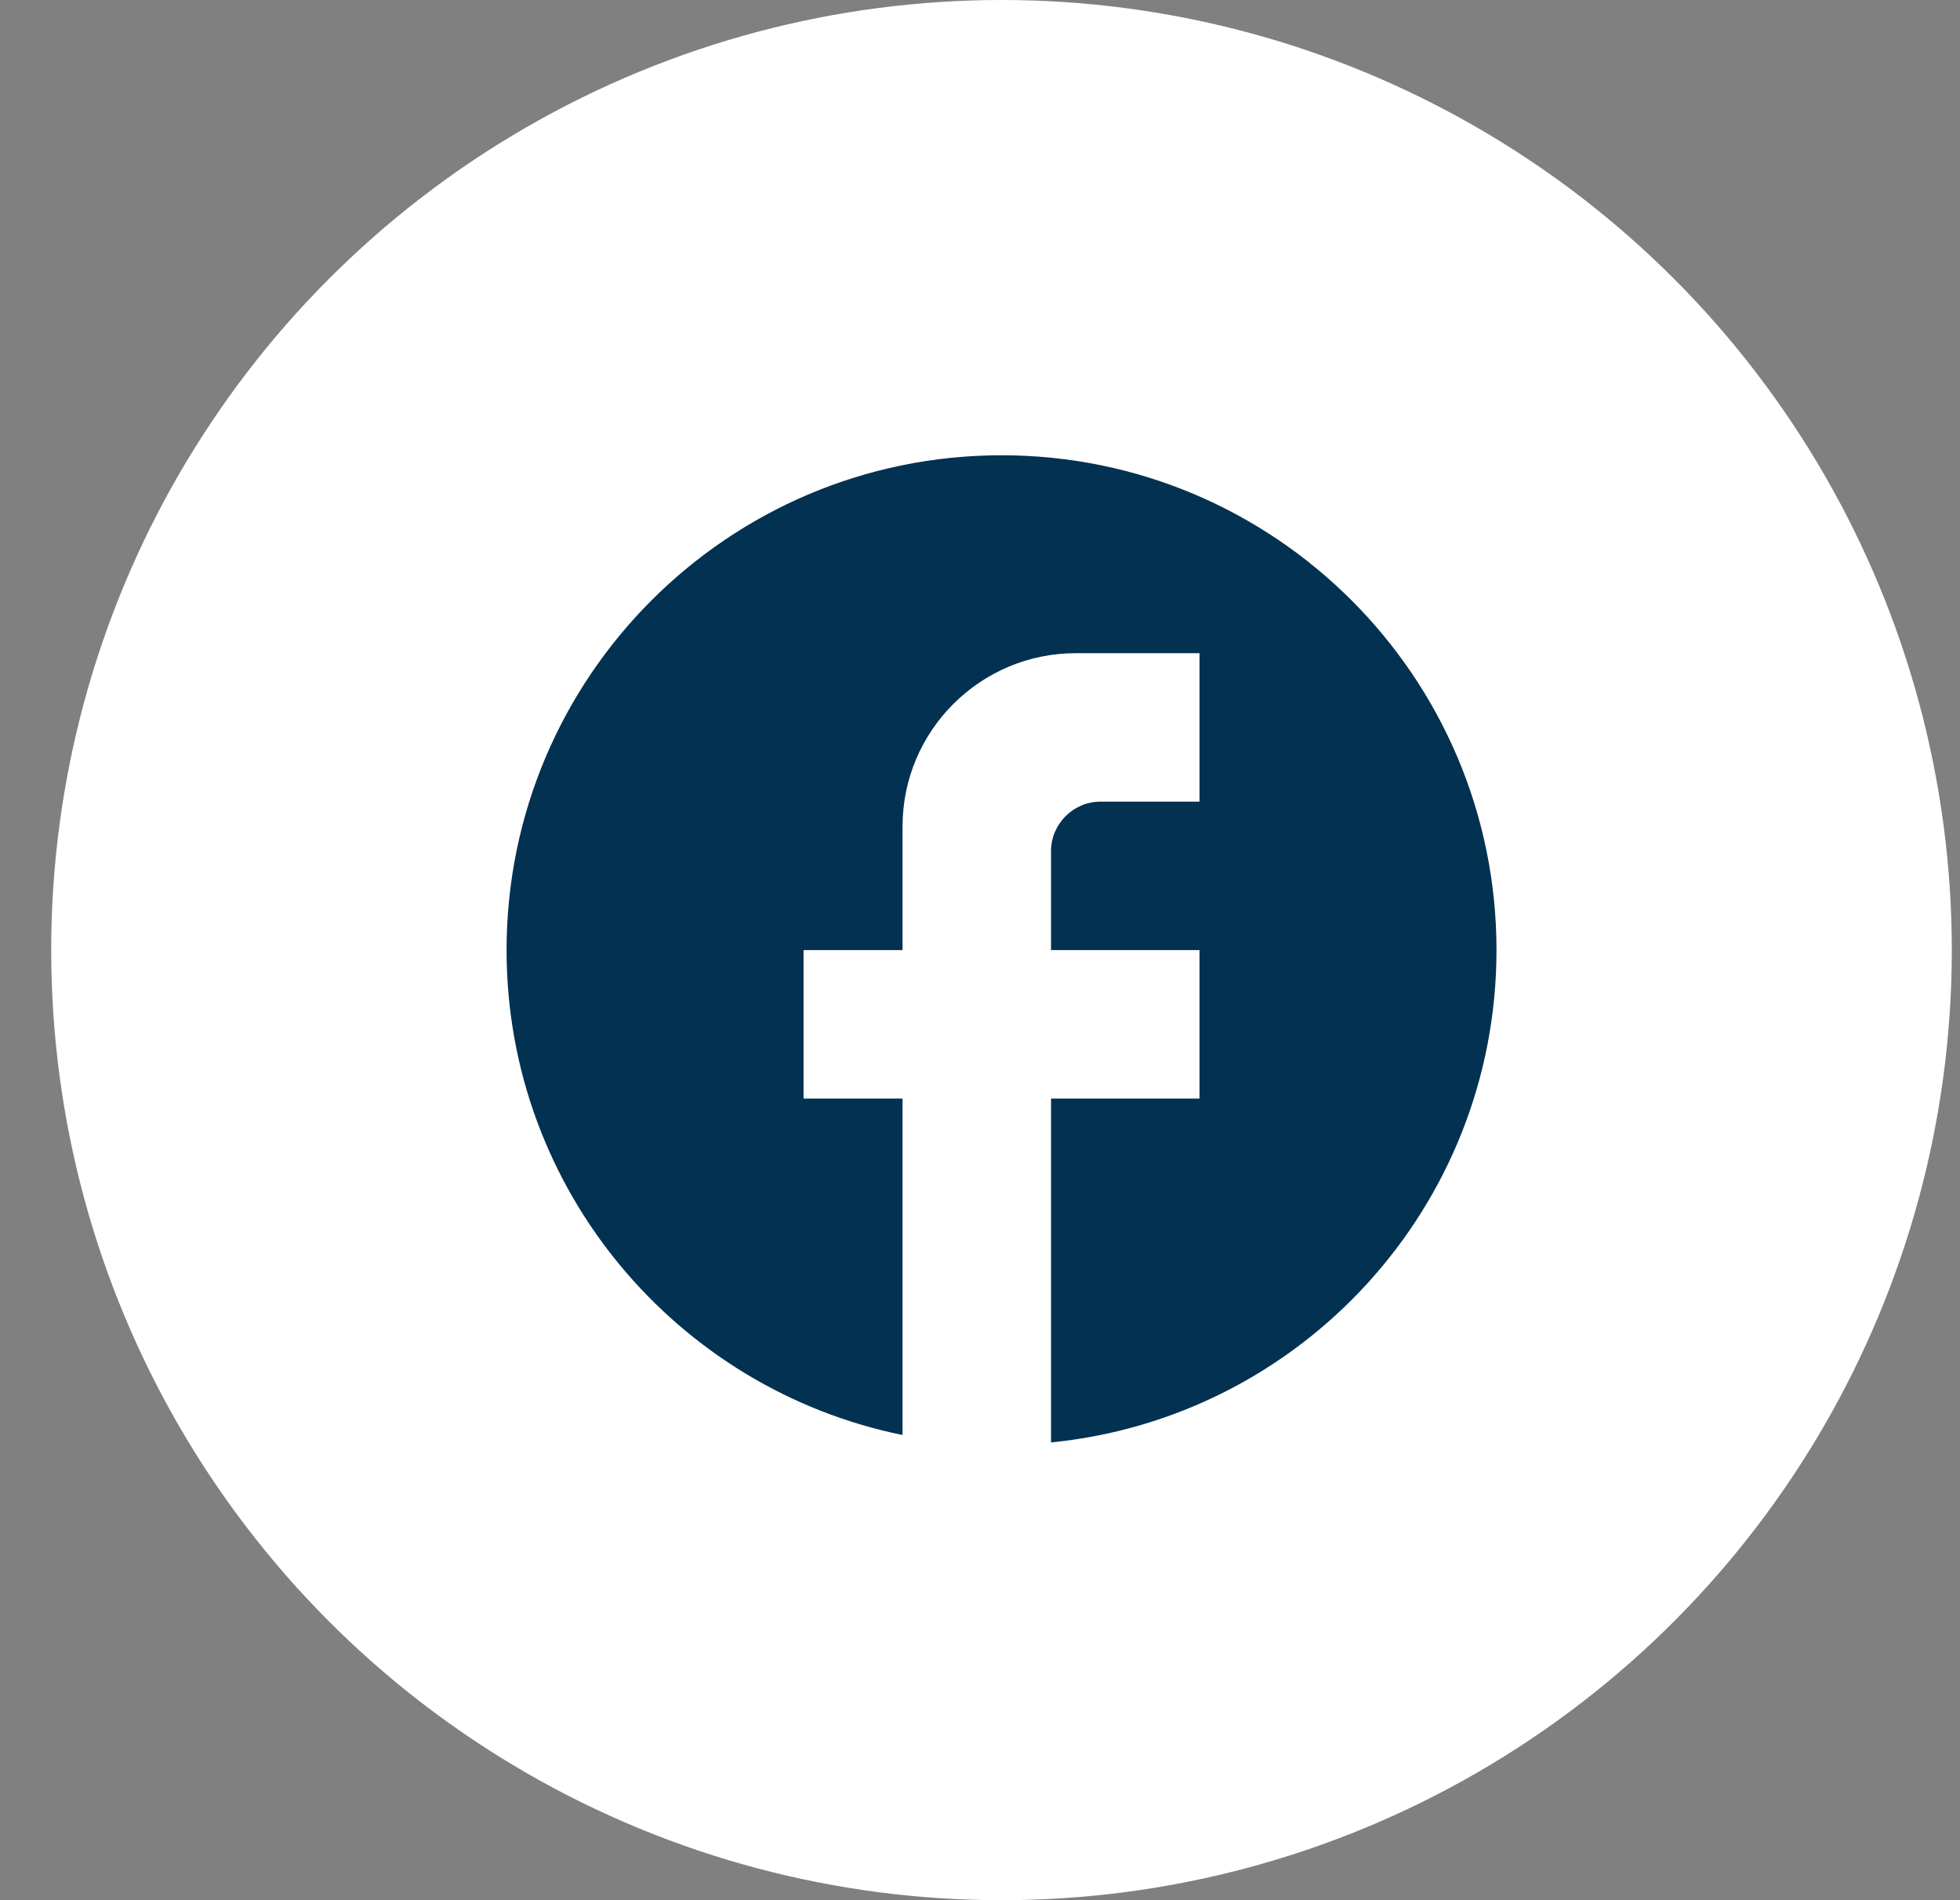
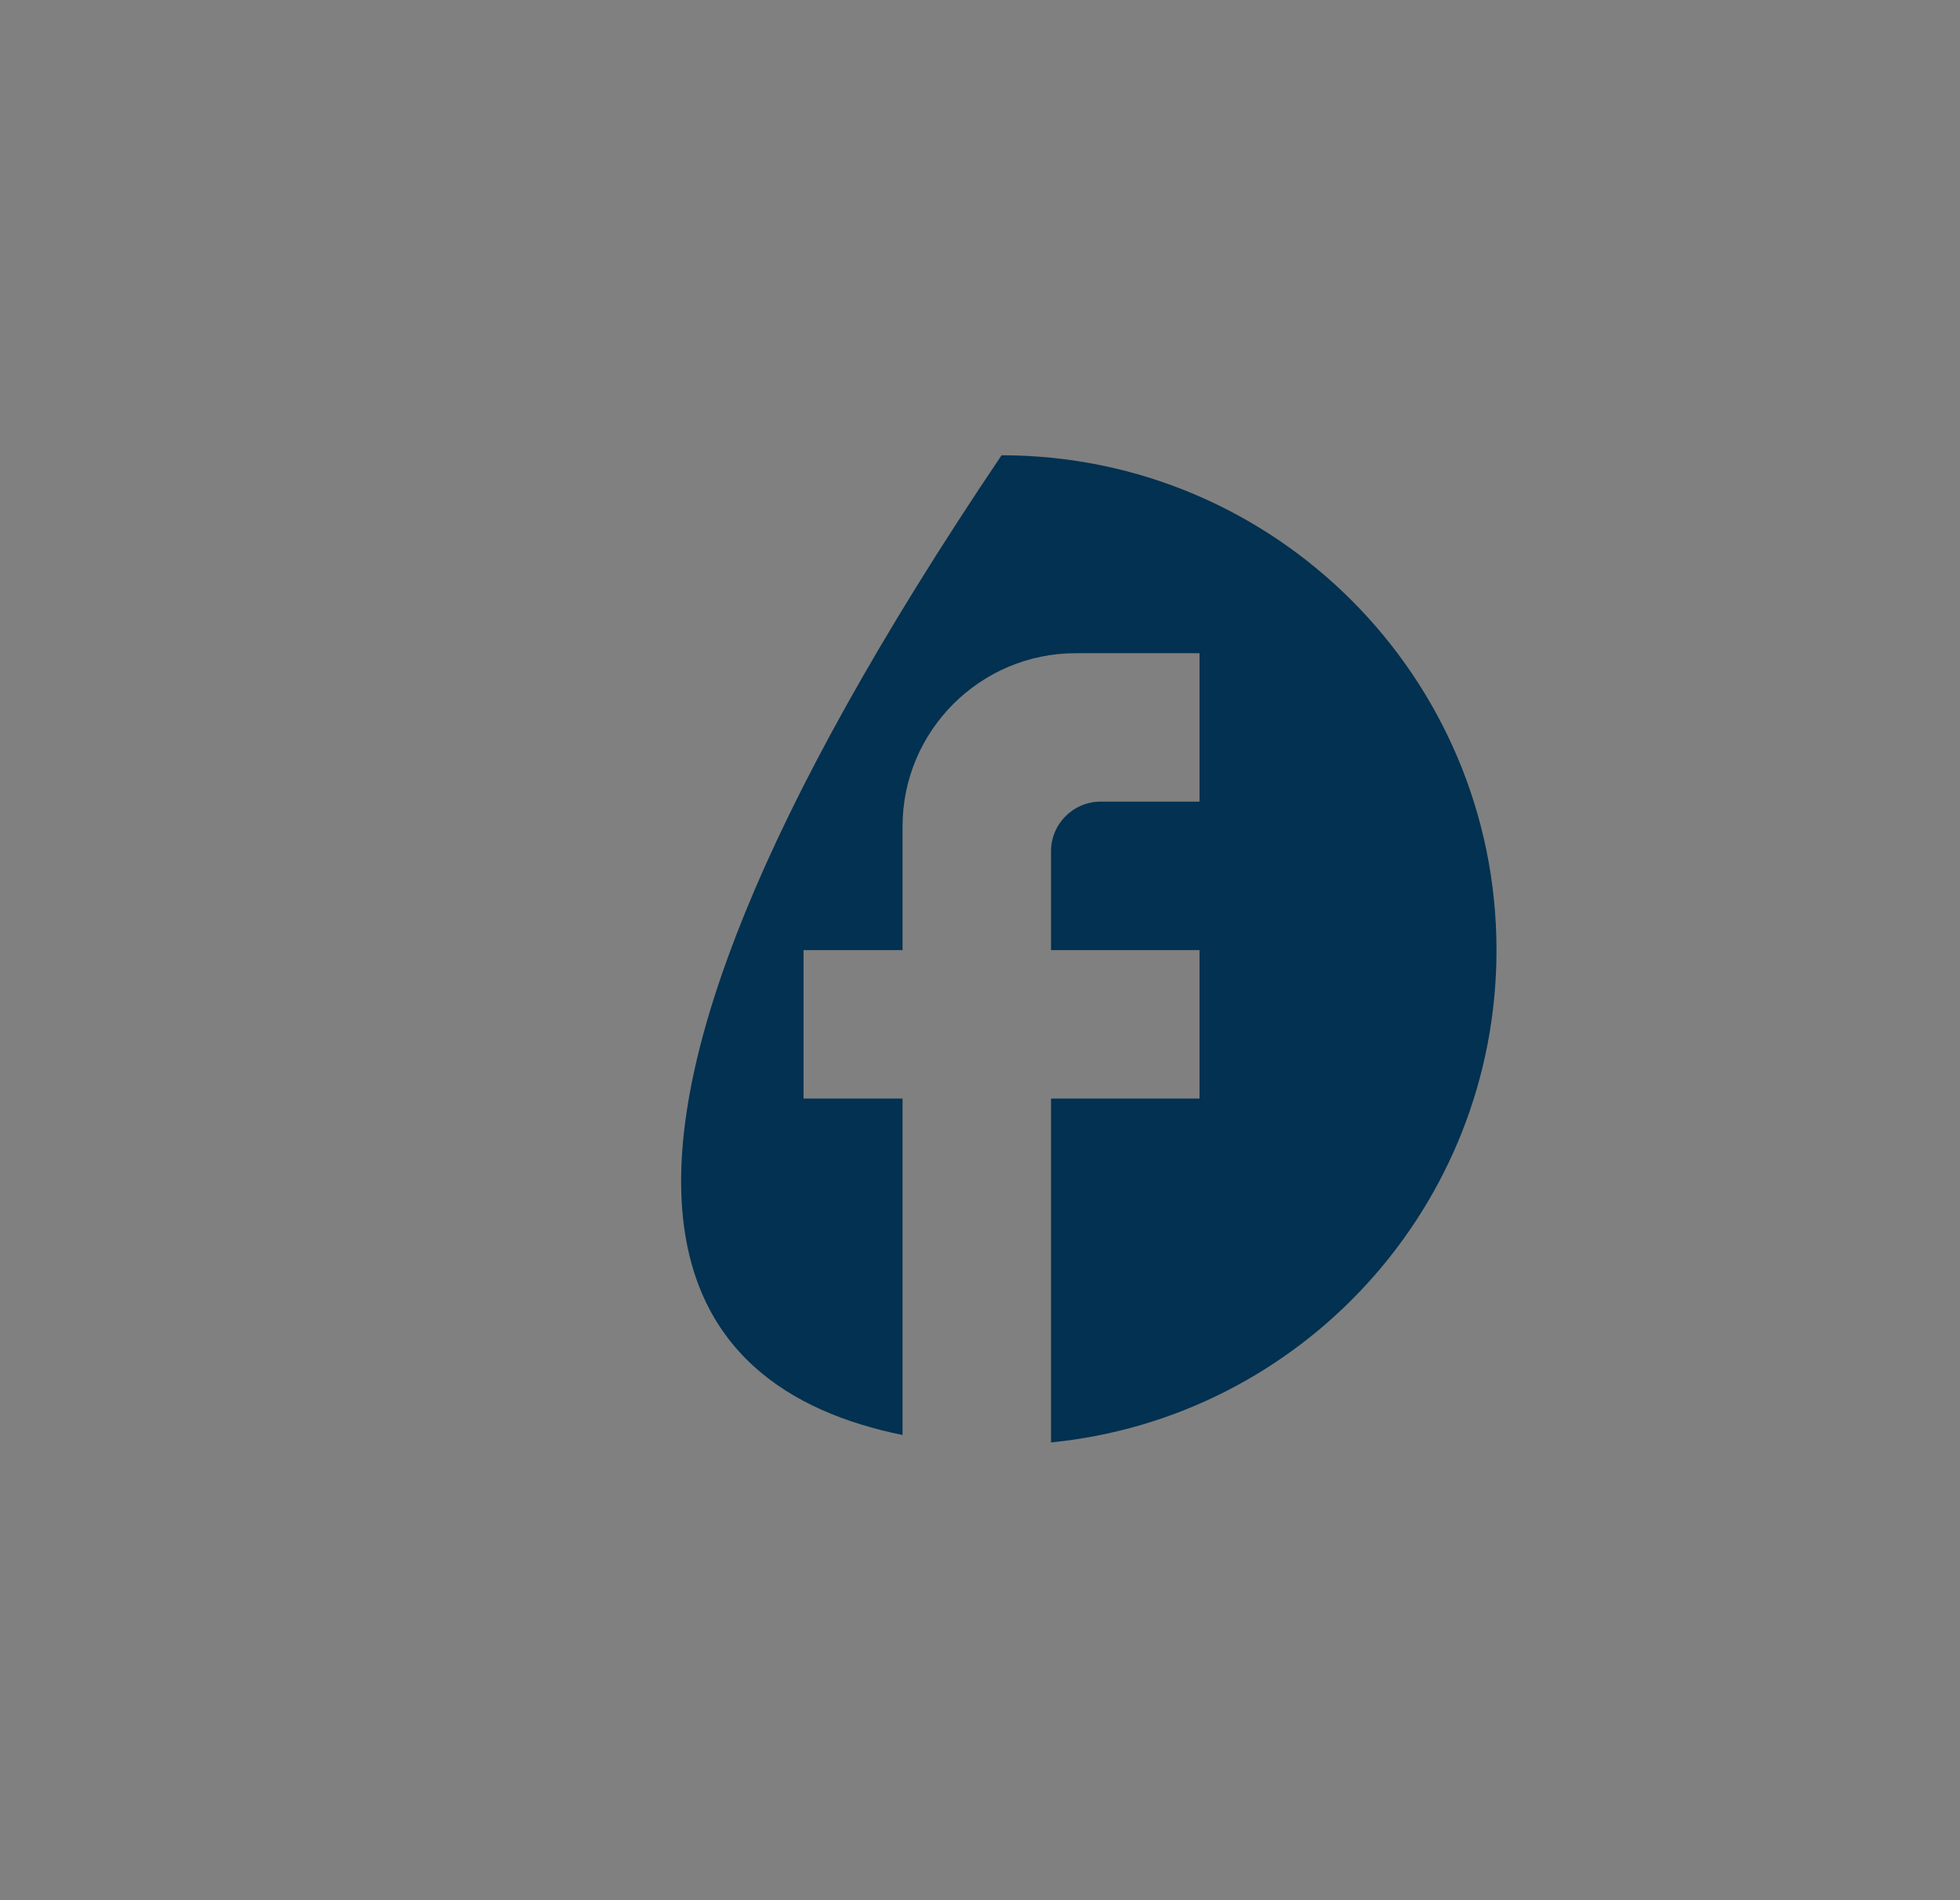
<svg xmlns="http://www.w3.org/2000/svg" width="33" height="32" viewBox="0 0 33 32" fill="none">
  <rect x="0" y="0" width="33" height="32" fill="#808080" stroke="none" />
-   <circle cx="16.862" cy="16" r="16" fill="white" />
-   <path d="M25.196 16C25.196 11.4 21.463 7.667 16.863 7.667C12.263 7.667 8.529 11.4 8.529 16C8.529 20.033 11.396 23.392 15.196 24.166V18.5H13.529V16H15.196V13.916C15.196 12.308 16.504 11 18.113 11H20.196V13.5H18.529C18.071 13.5 17.696 13.875 17.696 14.333V16H20.196V18.5H17.696V24.291C21.904 23.875 25.196 20.325 25.196 16Z" fill="#023151" />
+   <path d="M25.196 16C25.196 11.4 21.463 7.667 16.863 7.667C8.529 20.033 11.396 23.392 15.196 24.166V18.5H13.529V16H15.196V13.916C15.196 12.308 16.504 11 18.113 11H20.196V13.5H18.529C18.071 13.5 17.696 13.875 17.696 14.333V16H20.196V18.5H17.696V24.291C21.904 23.875 25.196 20.325 25.196 16Z" fill="#023151" />
</svg>